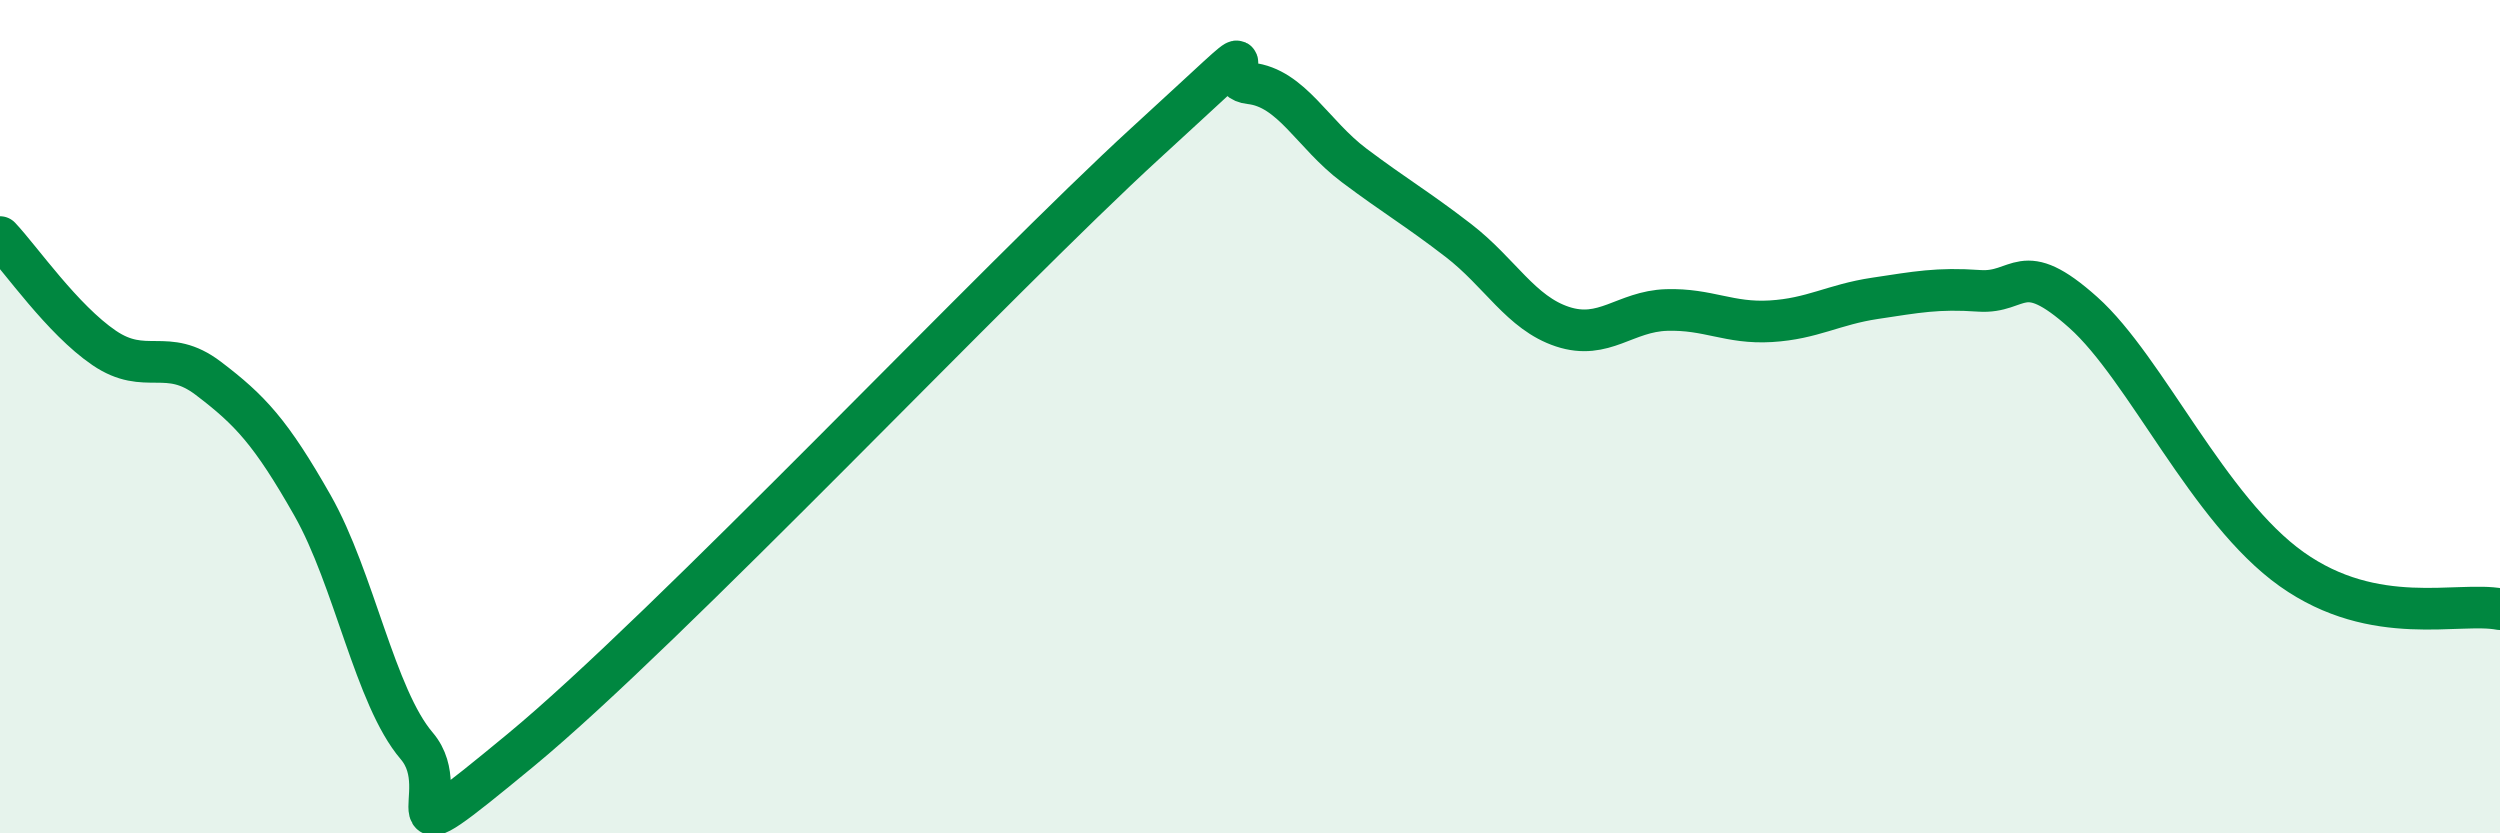
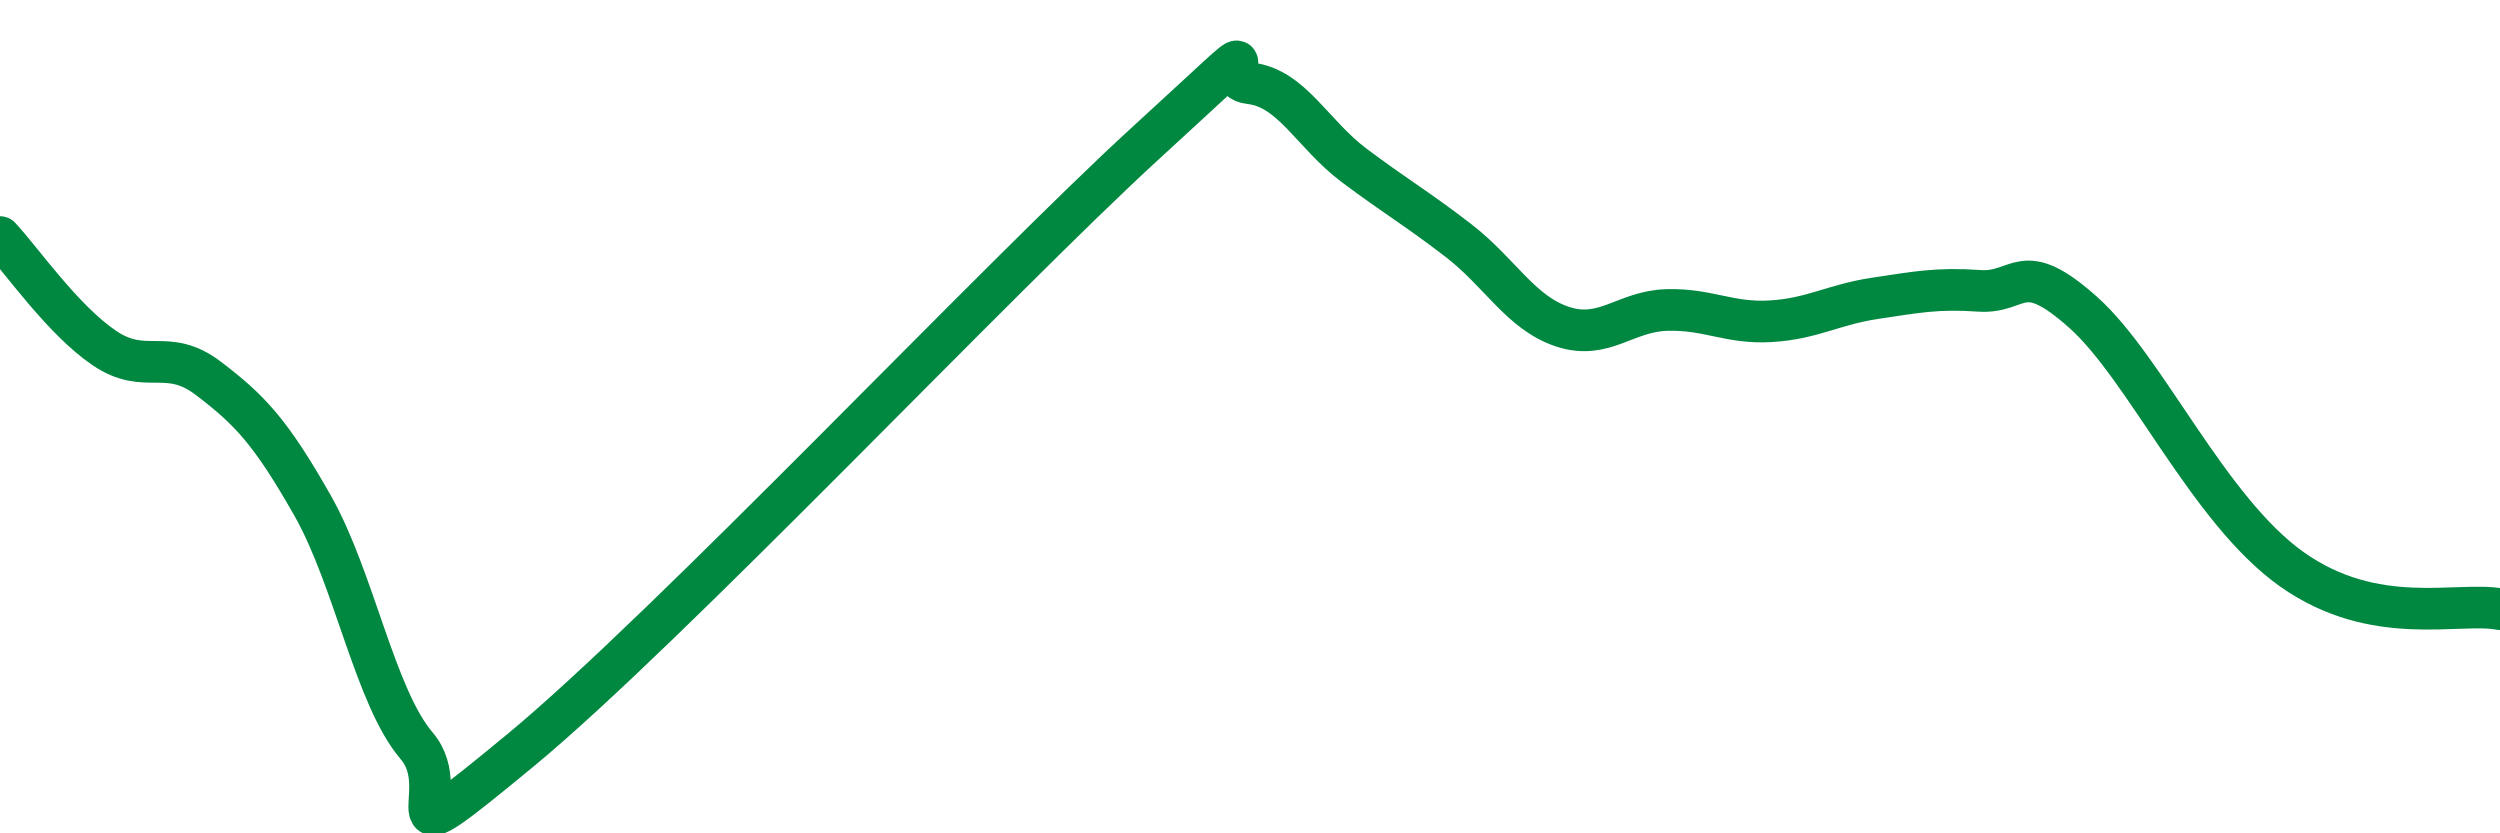
<svg xmlns="http://www.w3.org/2000/svg" width="60" height="20" viewBox="0 0 60 20">
-   <path d="M 0,5.69 C 0.5,6.22 1.5,7.67 2.5,8.35 C 3.5,9.03 4,8.32 5,9.08 C 6,9.84 6.5,10.37 7.5,12.13 C 8.5,13.89 9,16.73 10,17.9 C 11,19.07 9,20.89 12.5,18 C 16,15.11 24,6.63 27.5,3.43 C 31,0.23 29,1.89 30,2 C 31,2.11 31.5,3.22 32.5,3.97 C 33.5,4.72 34,5 35,5.77 C 36,6.54 36.5,7.51 37.5,7.84 C 38.5,8.17 39,7.47 40,7.44 C 41,7.41 41.5,7.77 42.5,7.71 C 43.5,7.65 44,7.31 45,7.16 C 46,7.01 46.5,6.91 47.5,6.98 C 48.5,7.05 48.5,6.16 50,7.5 C 51.5,8.84 53,12.24 55,13.66 C 57,15.08 59,14.43 60,14.62L60 20L0 20Z" fill="#008740" opacity="0.1" stroke-linecap="round" stroke-linejoin="round" />
  <path d="M 0,5.69 C 0.5,6.22 1.5,7.67 2.5,8.35 C 3.5,9.03 4,8.32 5,9.08 C 6,9.84 6.5,10.37 7.5,12.13 C 8.5,13.89 9,16.73 10,17.9 C 11,19.07 9,20.89 12.5,18 C 16,15.11 24,6.63 27.5,3.43 C 31,0.23 29,1.89 30,2 C 31,2.11 31.5,3.22 32.5,3.97 C 33.5,4.72 34,5 35,5.77 C 36,6.54 36.5,7.51 37.5,7.84 C 38.5,8.17 39,7.47 40,7.44 C 41,7.41 41.5,7.77 42.5,7.71 C 43.5,7.65 44,7.31 45,7.16 C 46,7.01 46.5,6.91 47.5,6.98 C 48.5,7.05 48.5,6.16 50,7.5 C 51.5,8.84 53,12.24 55,13.66 C 57,15.08 59,14.43 60,14.62" stroke="#008740" stroke-width="1" fill="none" stroke-linecap="round" stroke-linejoin="round" />
</svg>